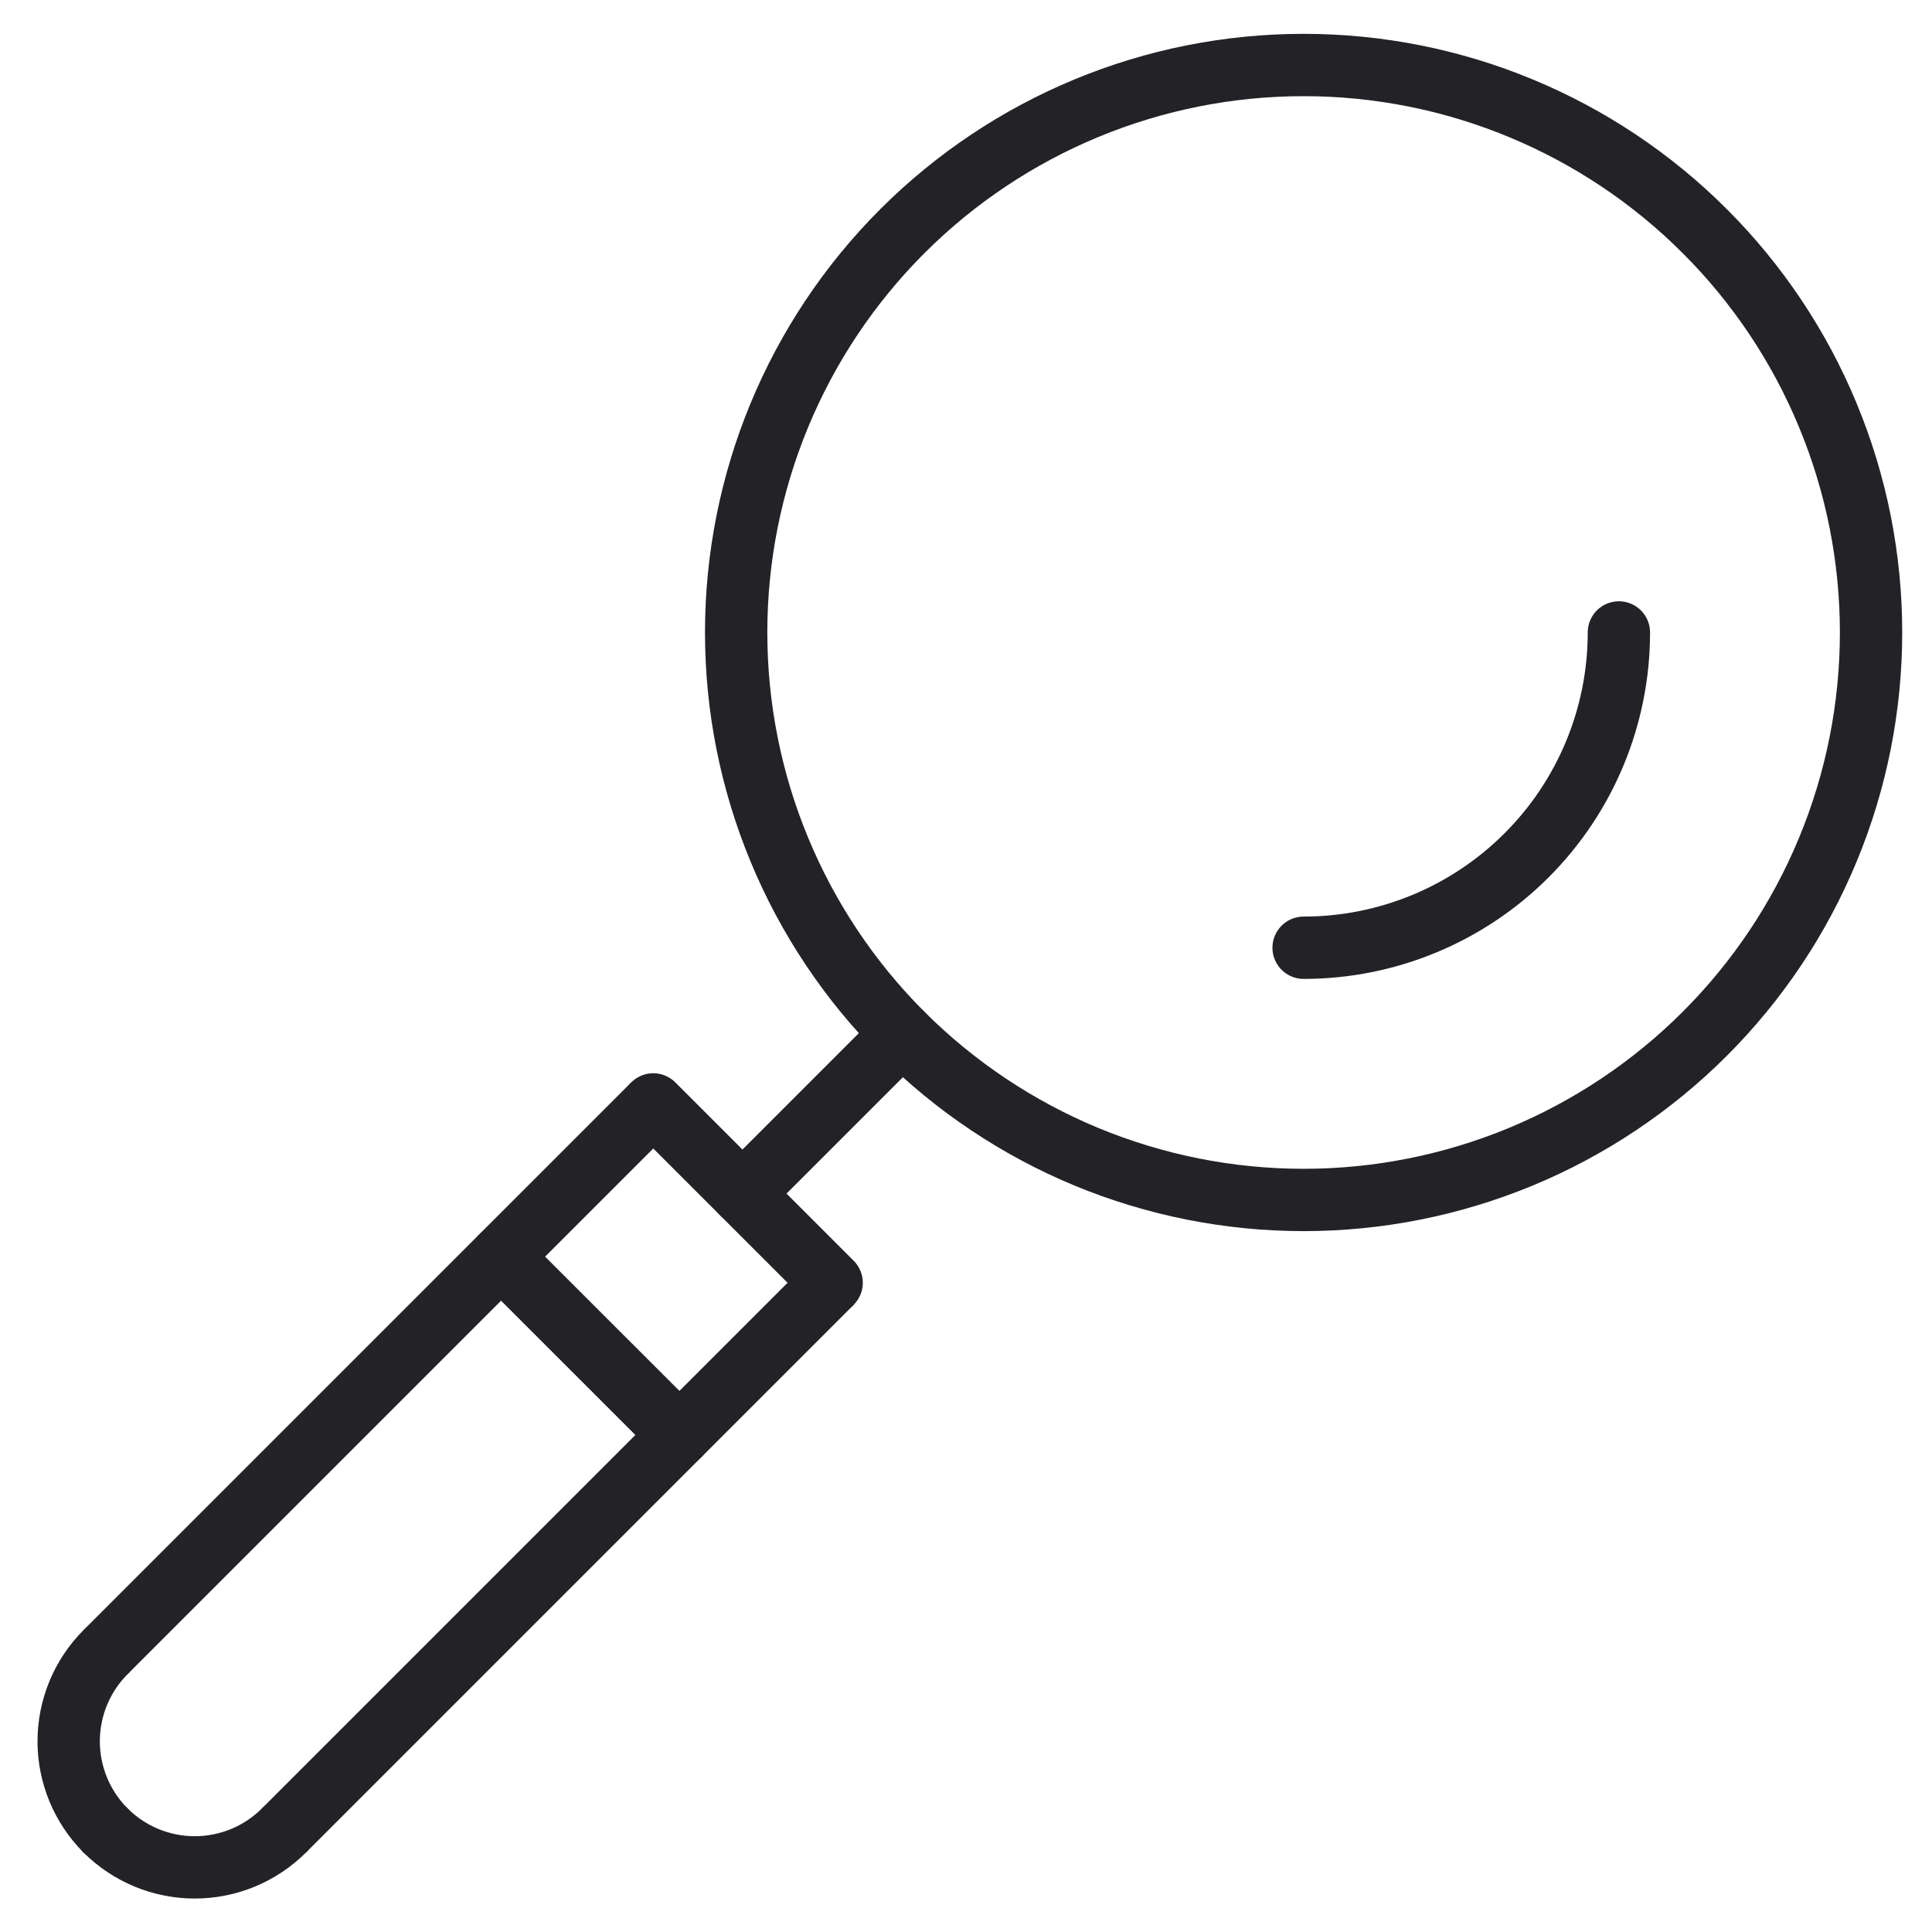
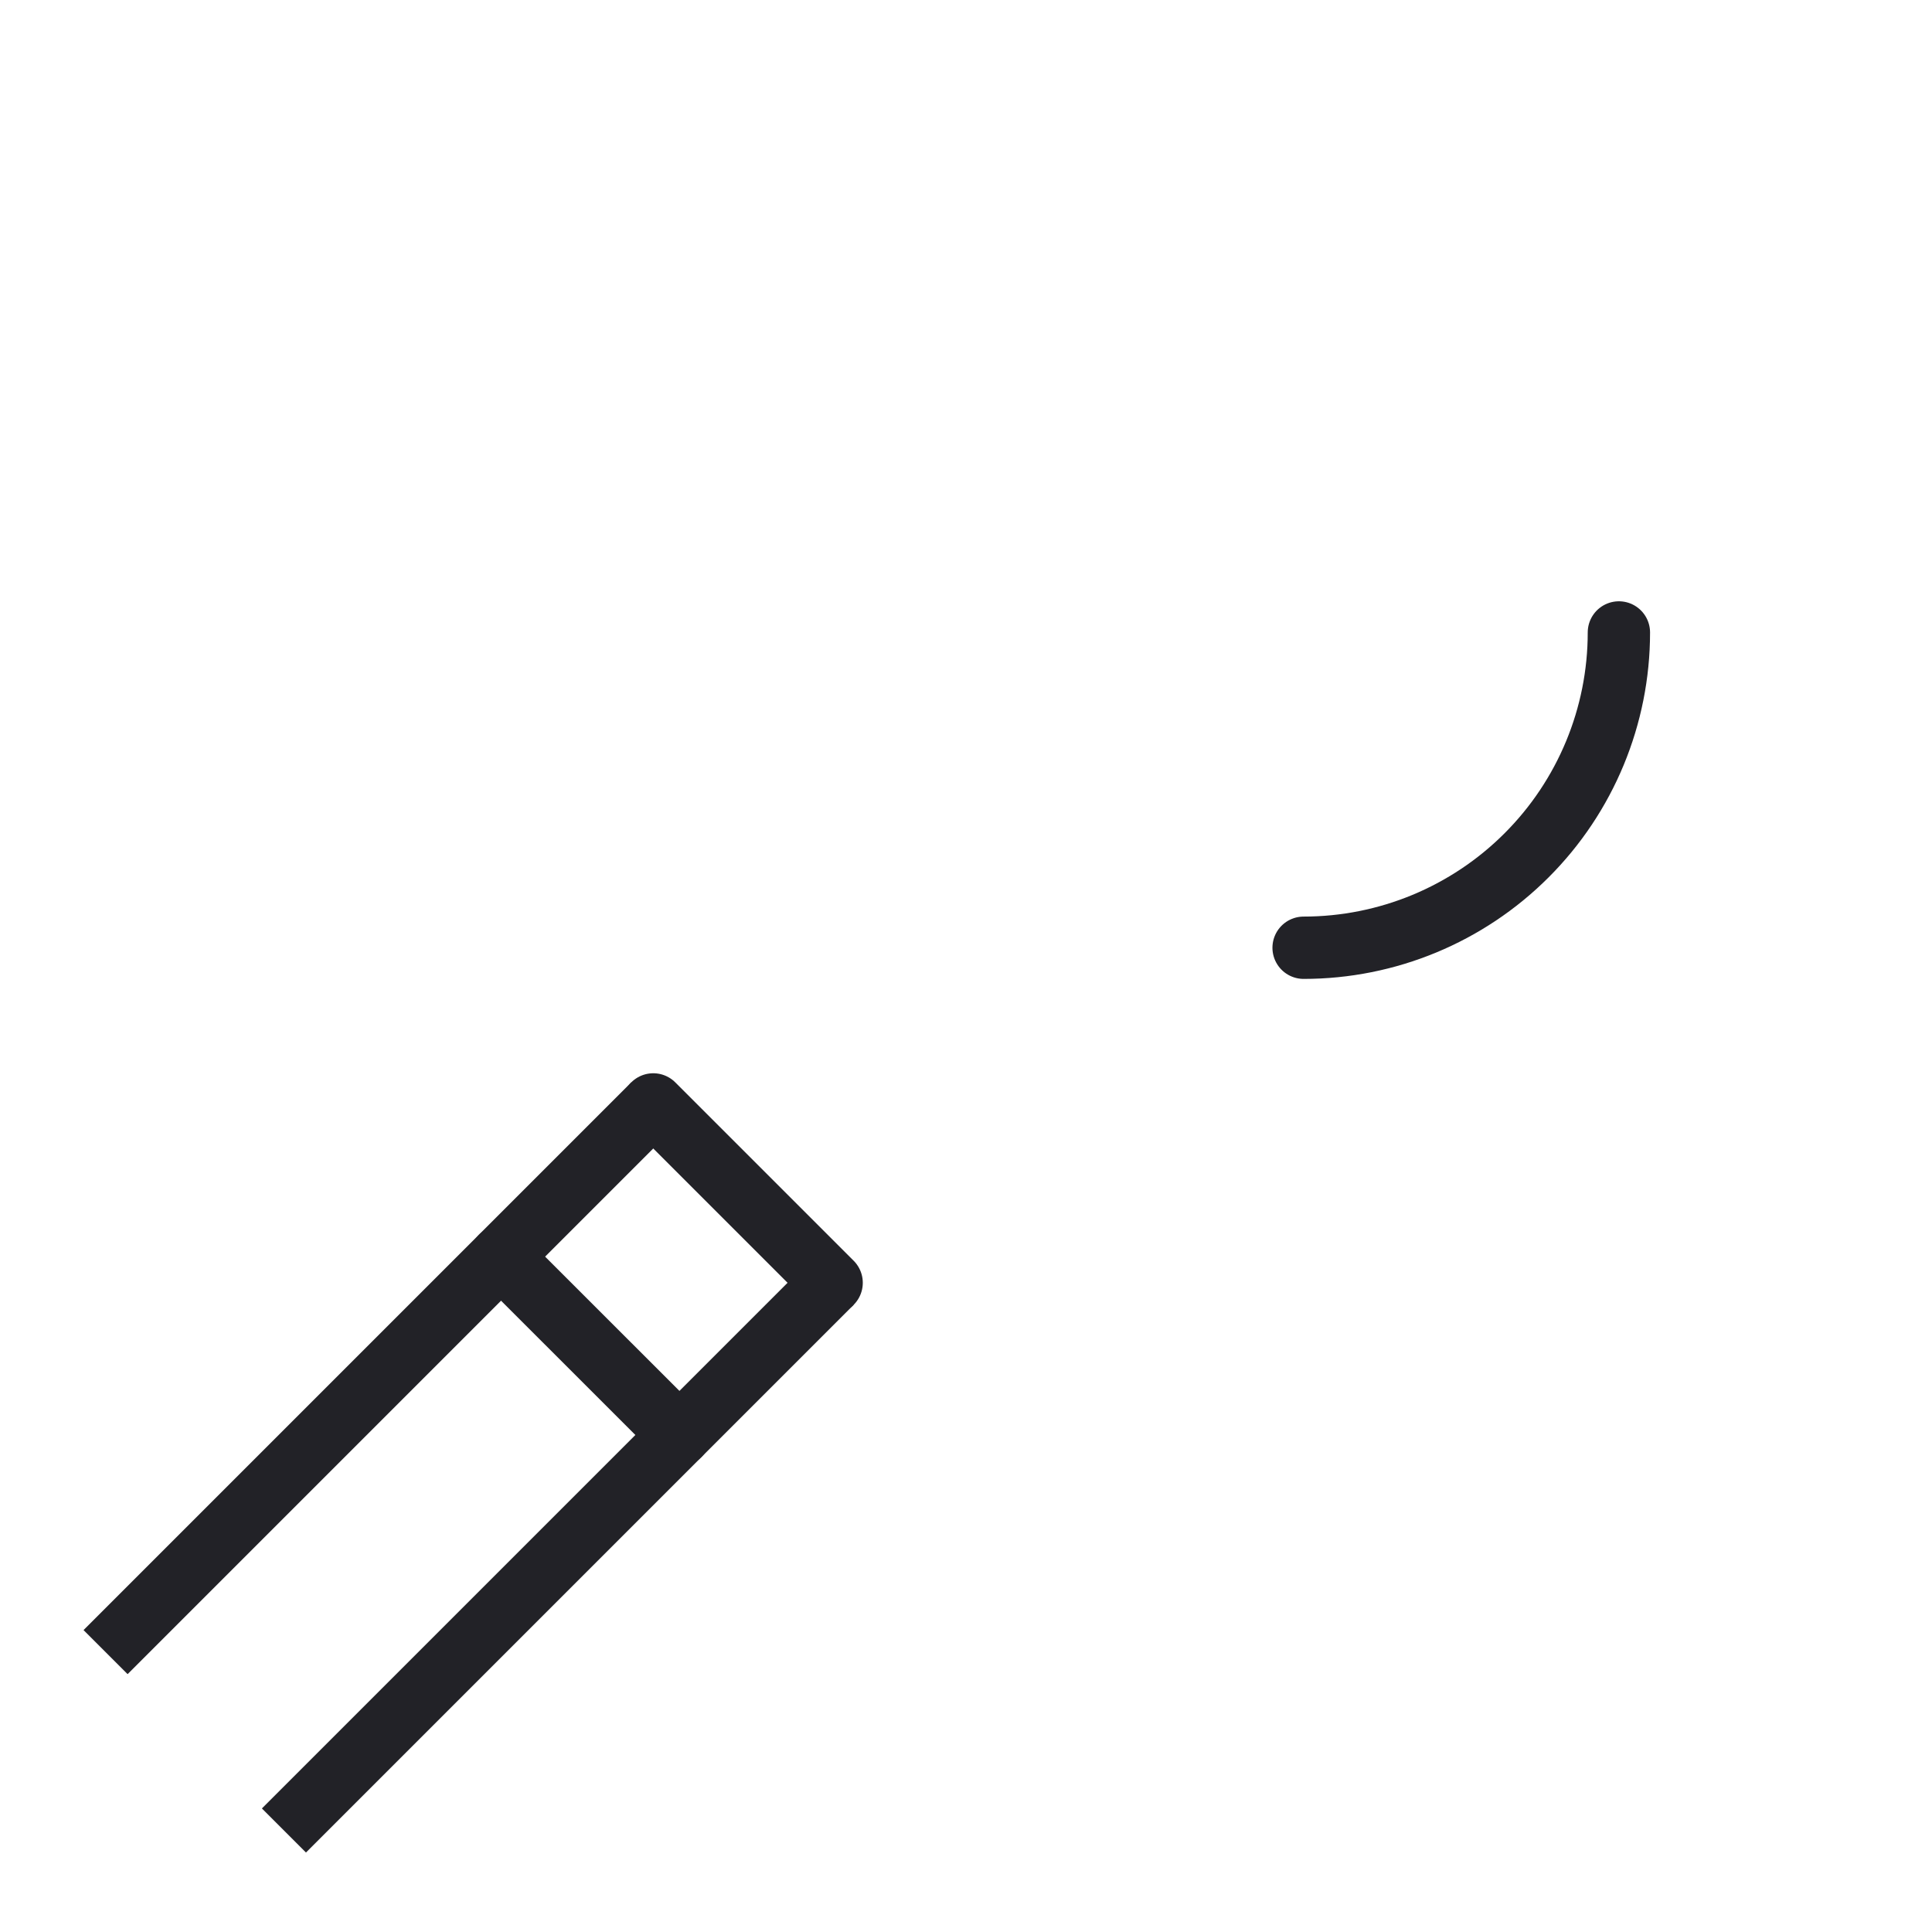
<svg xmlns="http://www.w3.org/2000/svg" width="31" height="31" viewBox="0 0 31 31" fill="none">
  <path d="M10.482 17.721L1.694 26.509" stroke="#222227" />
  <path d="M13.344 20.583L4.556 29.371" stroke="#222227" />
-   <path d="M4.556 29.371C4.176 29.75 3.662 29.963 3.125 29.963C2.588 29.963 2.074 29.75 1.694 29.371" stroke="#222227" stroke-linecap="round" stroke-linejoin="round" />
-   <path d="M1.694 26.509C1.315 26.889 1.102 27.403 1.102 27.94C1.102 28.477 1.315 28.991 1.694 29.371" stroke="#222227" stroke-linecap="round" stroke-linejoin="round" />
-   <path d="M30.022 10.148C30.022 11.344 29.787 12.528 29.329 13.633C28.872 14.738 28.201 15.741 27.355 16.587C26.51 17.432 25.506 18.103 24.401 18.561C23.297 19.018 22.113 19.254 20.917 19.254C19.721 19.254 18.537 19.018 17.432 18.561C16.328 18.103 15.324 17.432 14.478 16.587C13.633 15.741 12.962 14.738 12.505 13.633C12.047 12.528 11.812 11.344 11.812 10.148C11.812 7.733 12.771 5.417 14.478 3.71C16.186 2.002 18.502 1.043 20.917 1.043C22.113 1.043 23.297 1.278 24.401 1.736C25.506 2.194 26.51 2.864 27.355 3.71C28.201 4.555 28.872 5.559 29.329 6.664C29.787 7.769 30.022 8.953 30.022 10.148Z" stroke="#222227" stroke-linecap="round" stroke-linejoin="round" />
  <path d="M10.482 17.721L13.344 20.583" stroke="#222227" stroke-linecap="round" stroke-linejoin="round" />
-   <path d="M11.913 19.152L14.478 16.587" stroke="#222227" stroke-linecap="round" stroke-linejoin="round" />
  <path d="M8.04 20.164L10.902 23.025" stroke="#222227" stroke-linecap="round" stroke-linejoin="round" />
  <path d="M25.976 10.148C25.976 11.49 25.443 12.777 24.494 13.725C23.545 14.674 22.259 15.207 20.917 15.207" stroke="#222227" stroke-linecap="round" stroke-linejoin="round" />
</svg>